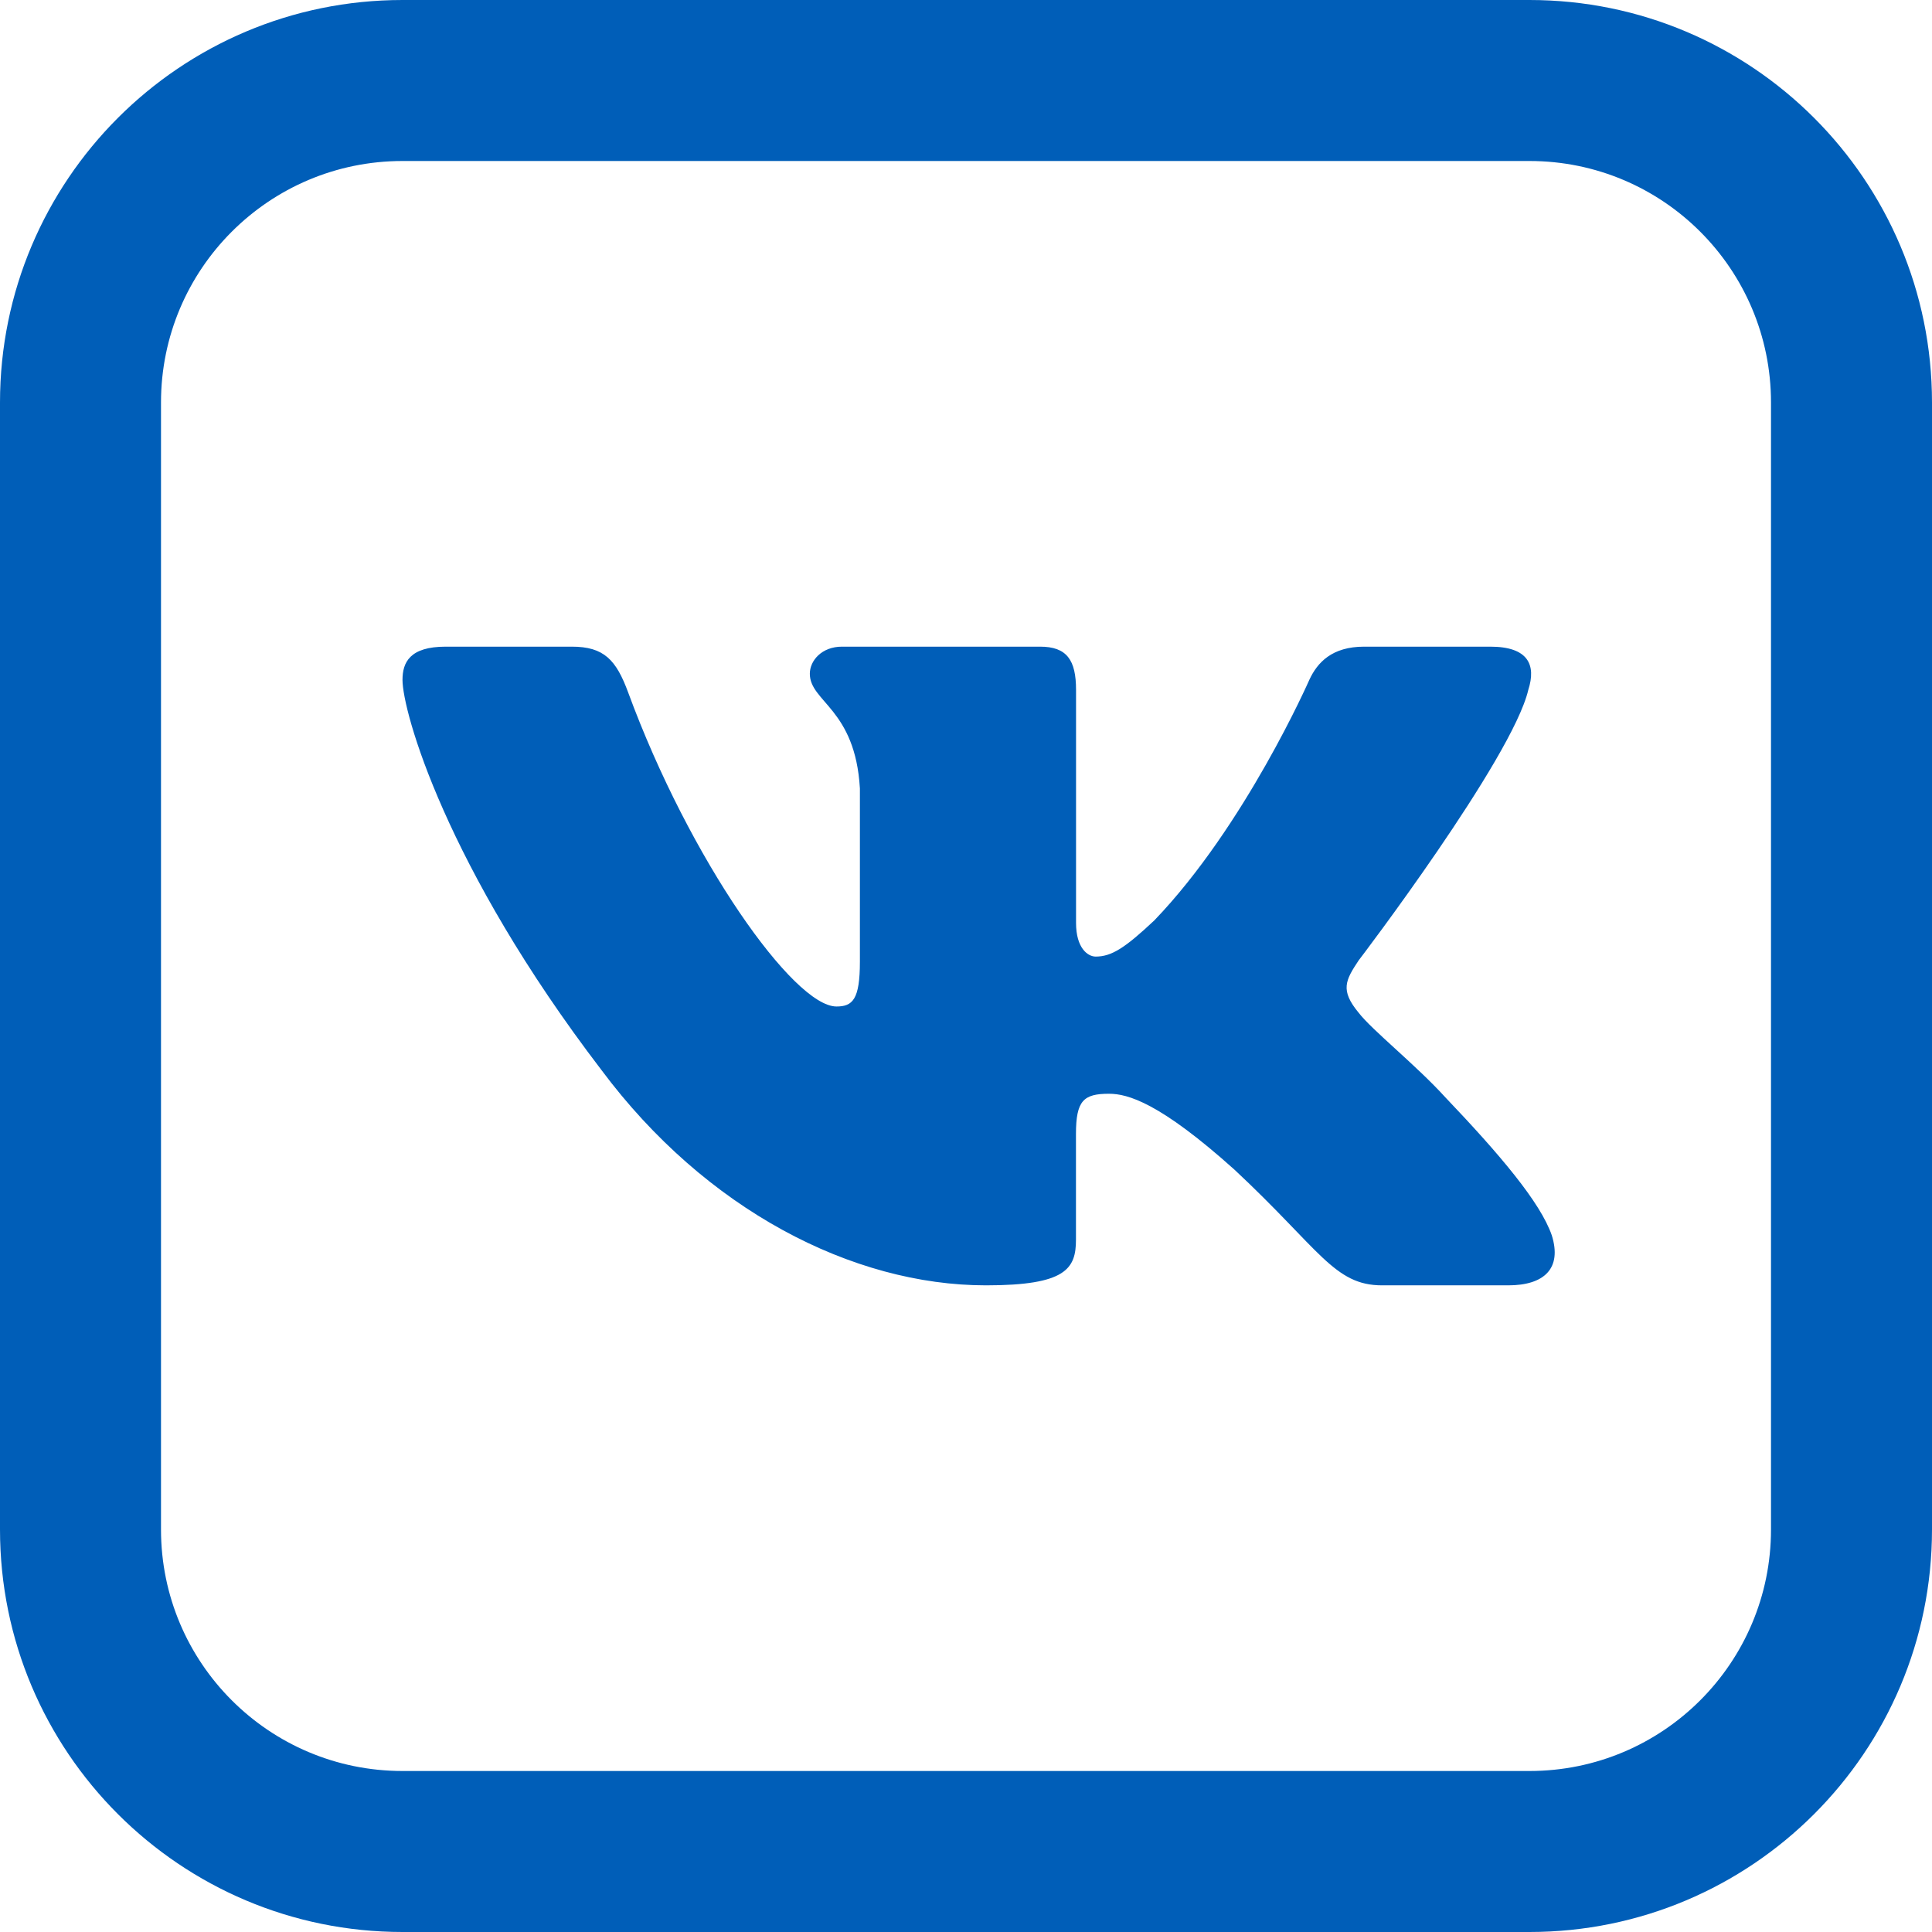
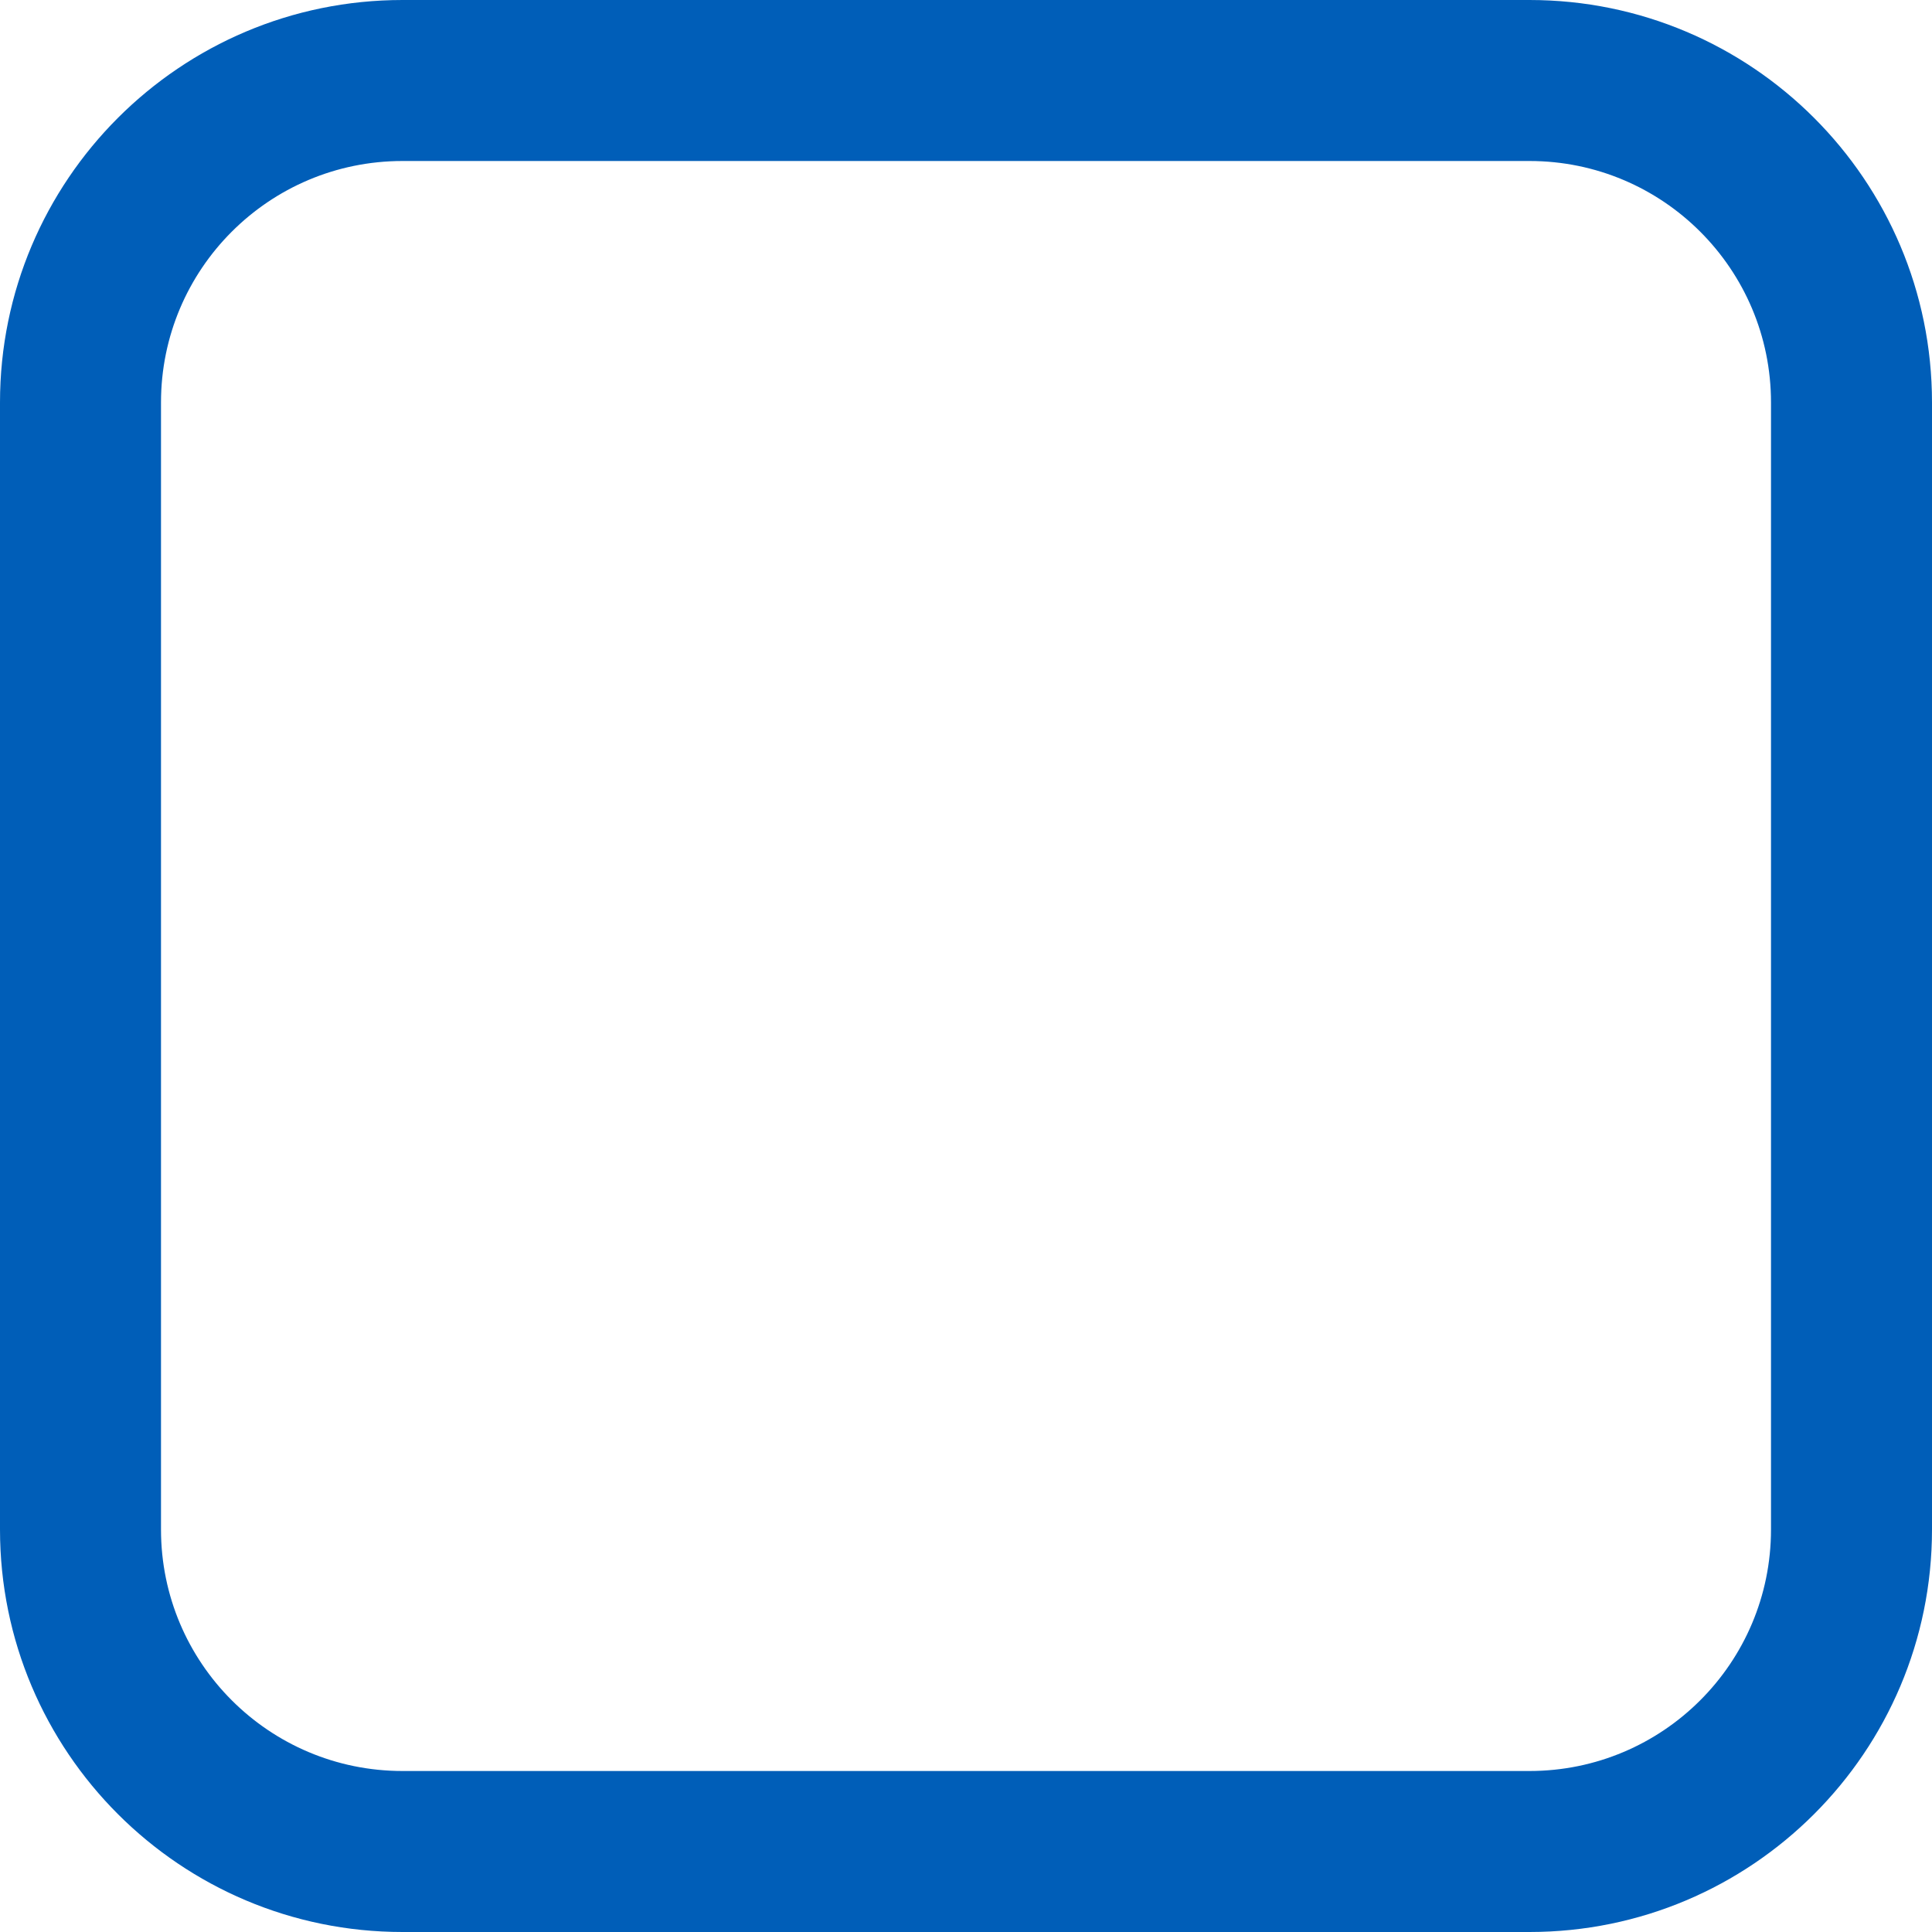
<svg xmlns="http://www.w3.org/2000/svg" width="24" height="24" viewBox="0 0 24 24" fill="none">
  <path fill-rule="evenodd" clip-rule="evenodd" d="M19 0H5C2.239 0 0 2.239 0 5V19C0 21.761 2.239 24 5 24H19C21.761 24 24 21.761 24 19V5C24 2.239 21.761 0 19 0ZM2 5C2 3.343 3.343 2 5 2H19C20.657 2 22 3.343 22 5V19C22 20.657 20.657 22 19 22H5C3.343 22 2 20.657 2 19V5Z" fill="#005EB8" />
-   <path d="M18.985 8.57C19.085 8.26 18.985 8.033 18.512 8.033H16.946C16.547 8.033 16.365 8.229 16.265 8.445C16.265 8.445 15.469 10.258 14.34 11.433C13.976 11.775 13.809 11.883 13.611 11.883C13.511 11.883 13.367 11.775 13.367 11.465V8.57C13.367 8.198 13.252 8.033 12.92 8.033H10.459C10.21 8.033 10.06 8.205 10.06 8.369C10.06 8.721 10.624 8.802 10.682 9.794V11.946C10.682 12.417 10.591 12.503 10.391 12.503C9.861 12.503 8.569 10.684 7.803 8.601C7.654 8.197 7.503 8.033 7.103 8.033H5.537C5.089 8.033 5 8.23 5 8.446C5 8.834 5.531 10.754 7.472 13.293C8.766 15.027 10.589 15.967 12.249 15.967C13.244 15.967 13.366 15.759 13.366 15.399V14.088C13.366 13.671 13.461 13.587 13.776 13.587C14.008 13.587 14.406 13.696 15.336 14.531C16.397 15.522 16.573 15.967 17.169 15.967H18.735C19.182 15.967 19.406 15.758 19.277 15.346C19.136 14.936 18.629 14.339 17.956 13.633C17.591 13.231 17.044 12.797 16.878 12.581C16.646 12.301 16.713 12.178 16.878 11.93C16.879 11.931 18.786 9.423 18.985 8.57Z" fill="#005EB8" />
</svg>